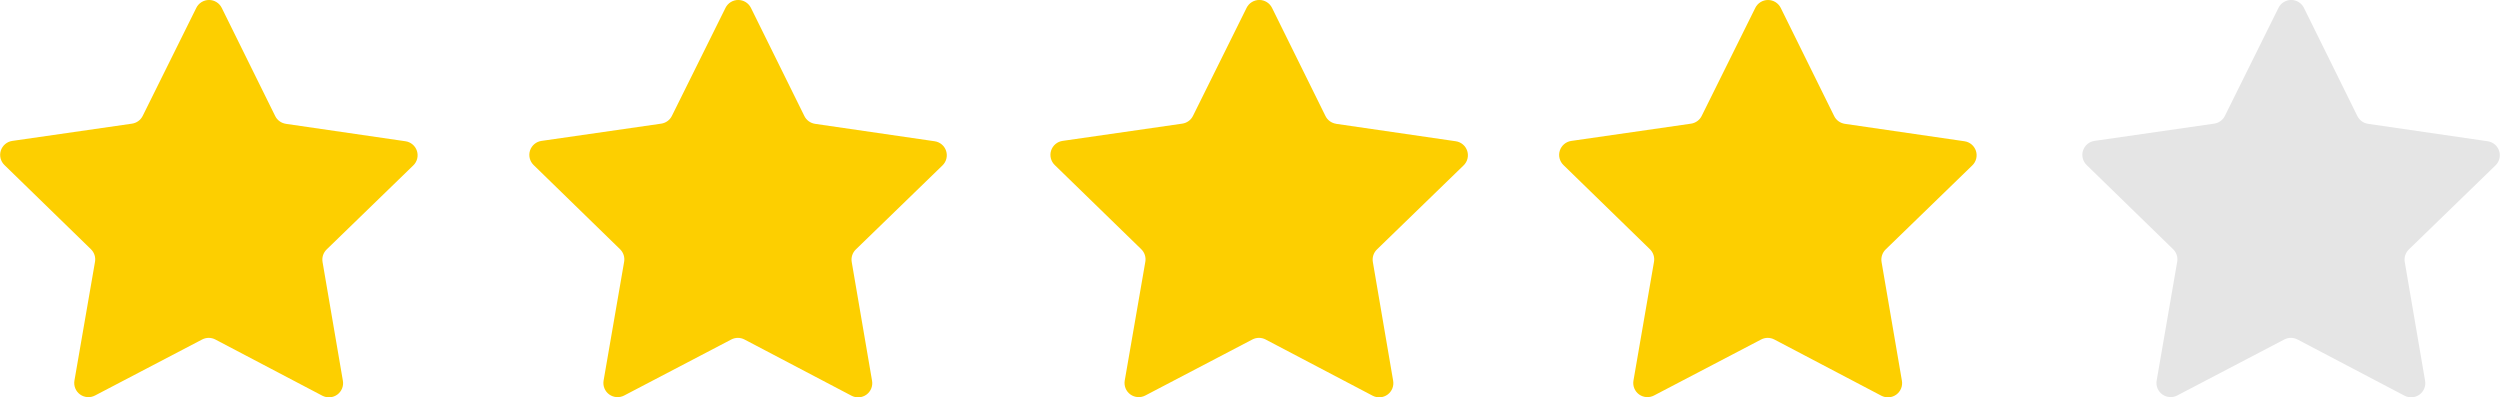
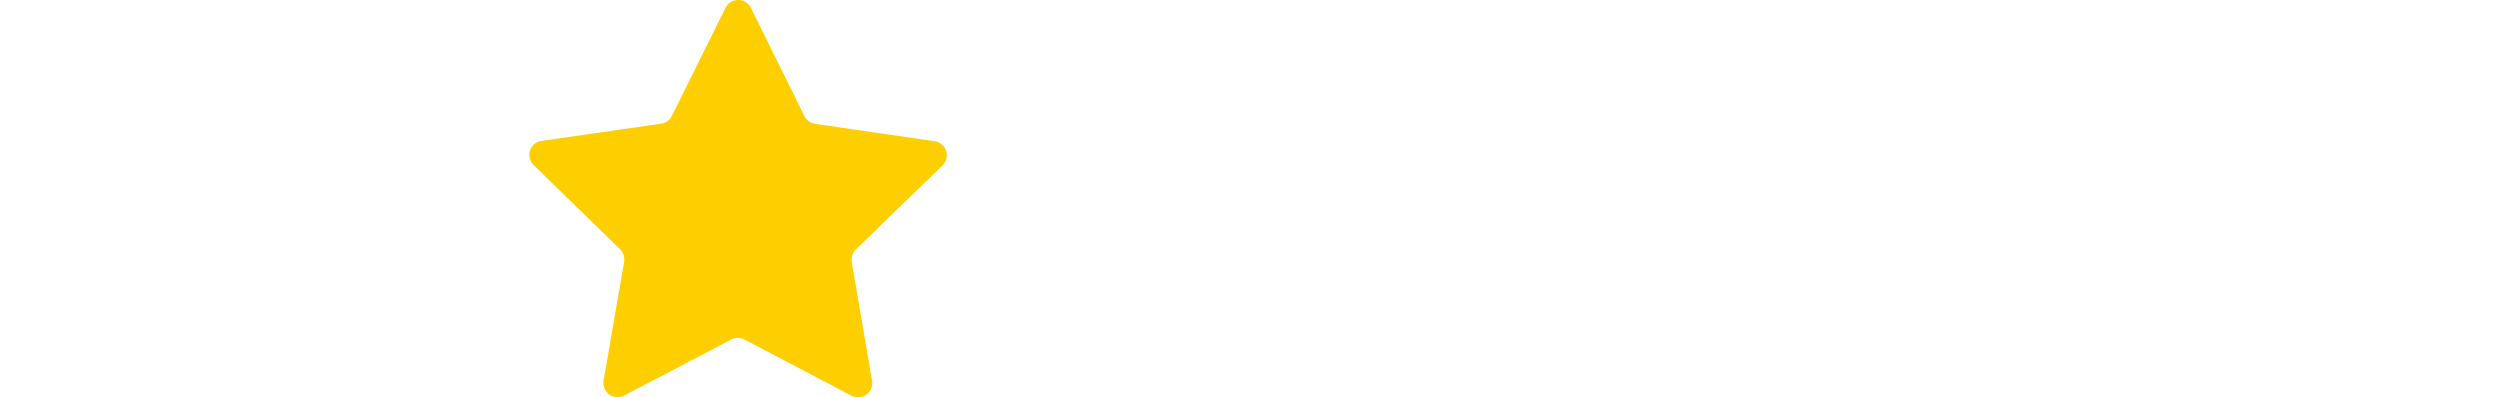
<svg xmlns="http://www.w3.org/2000/svg" class="tw-text-stars tw-mb-s8 tw-h-5" fill="none" viewBox="0 0 151 24" width="151" height="24">
  <g fill="#FDCF00">
-     <path d="m17.263 7.479 7.229 1.053c.158.023.306.09.428.193.122.103.213.238.262.389.049.151.055.314.017.468-.038.155-.119.295-.234.406l-5.236 5.079c-.099.097-.174.216-.217.347-.043.132-.053.272-.03.408l1.229 7.179c.027.157.009.319-.051.466s-.161.275-.29.369c-.129.093-.282.149-.442.16-.159.011-.319-.022-.46-.096l-6.462-3.395c-.123-.064-.26-.098-.398-.098s-.276.034-.399.098l-6.469 3.383c-.142.075-.301.108-.461.097-.16-.011-.313-.067-.443-.161-.13-.094-.23-.222-.29-.37-.06-.148-.077-.31-.05-.467l1.243-7.177c.024-.136.014-.276-.029-.408-.043-.132-.117-.251-.216-.348l-5.227-5.088c-.114-.111-.195-.252-.233-.407-.038-.155-.032-.317.017-.468.05-.151.141-.286.263-.389.122-.103.271-.169.429-.192l7.23-1.042c.137-.02.268-.073.38-.154.112-.081.203-.188.265-.312l3.239-6.528c.071-.143.18-.263.316-.347.136-.084.292-.129.452-.129.16 0 .316.045.452.129.136.084.245.204.316.347l3.228 6.533c.061.125.151.233.264.314.112.082.243.135.38.156z" fill="#FDCF00" />
    <path d="m49.224 7.479 7.23 1.053c.158.023.307.09.429.193.122.103.213.238.262.389.049.152.055.314.017.468s-.119.295-.234.407l-5.237 5.079c-.1.097-.174.216-.217.347-.043.132-.053.272-.03.408l1.229 7.179c.027.157.009.319-.051.466-.06.148-.161.275-.29.369-.13.093-.283.149-.442.16s-.319-.022-.46-.097l-6.464-3.395c-.123-.064-.259-.098-.398-.098-.139 0-.275.034-.398.098l-6.469 3.383c-.141.075-.301.108-.461.097-.16-.011-.313-.067-.443-.161-.13-.094-.23-.222-.29-.37-.06-.148-.077-.31-.05-.467l1.241-7.177c.024-.136.013-.277-.029-.408-.043-.132-.117-.251-.216-.348l-5.224-5.088c-.114-.111-.195-.252-.233-.407-.038-.155-.032-.317.017-.468s.141-.286.263-.389c.122-.103.271-.169.429-.192l7.231-1.042c.137-.02.268-.073.38-.154.112-.081.203-.188.265-.312l3.239-6.528c.071-.143.18-.263.316-.347.136-.084.292-.129.452-.129.16 0 .316.045.452.129.136.084.245.204.316.347l3.228 6.533c.061.125.151.233.264.315.112.082.243.135.38.156z" fill="#FDCF00" />
-     <path d="m80.701 7.479 7.229 1.053c.158.023.306.09.428.193.122.103.213.238.262.389.049.152.055.314.017.468s-.119.295-.234.406l-5.236 5.079c-.099.097-.174.216-.217.347-.043.132-.053.272-.03.408l1.227 7.179c.027.157.009.319-.051.466s-.161.275-.29.369c-.129.093-.282.149-.442.16-.159.011-.319-.022-.46-.097l-6.463-3.395c-.123-.064-.26-.098-.398-.098s-.276.034-.399.098l-6.466 3.383c-.141.075-.301.108-.461.097-.16-.011-.313-.067-.443-.161-.13-.094-.23-.222-.29-.37-.06-.148-.077-.31-.05-.467l1.244-7.177c.024-.136.013-.277-.029-.408-.043-.132-.117-.251-.216-.348l-5.229-5.088c-.114-.111-.195-.252-.233-.407-.038-.155-.032-.317.017-.468.05-.151.141-.286.263-.389s.271-.169.429-.192l7.23-1.042c.137-.02.268-.073.38-.154.112-.081.203-.188.265-.312l3.239-6.528c.071-.143.18-.263.316-.347.136-.084.292-.129.452-.129s.316.045.452.129c.136.084.245.204.316.347l3.228 6.533c.061.125.152.233.264.314s.243.135.381.156z" fill="#FDCF00" />
-     <path d="m111.427 7.479 7.229 1.053c.158.023.307.09.429.193.122.103.212.238.262.389.049.151.054.314.016.468s-.119.295-.234.406l-5.236 5.079c-.099.097-.173.216-.216.347s-.054.272-.031.408l1.23 7.179c.026.157.009.319-.052.466-.06.147-.161.275-.29.369-.13.093-.283.149-.442.16-.16.011-.319-.022-.46-.096l-6.463-3.395c-.123-.064-.26-.098-.399-.098s-.275.034-.398.098l-6.47 3.383c-.141.074-.301.107-.46.096-.159-.011-.312-.067-.442-.161s-.229-.222-.289-.369-.077-.309-.05-.466l1.241-7.177c.024-.136.013-.276-.029-.408-.043-.132-.117-.251-.216-.348l-5.226-5.088c-.114-.111-.195-.252-.234-.407s-.032-.317.017-.468.141-.286.263-.389c.122-.103.271-.169.429-.192l7.23-1.042c.138-.02.268-.073.38-.154.113-.081.204-.188.265-.312l3.239-6.528c.071-.143.18-.263.316-.347.135-.084.292-.129.452-.129.159 0 .316.045.452.129.135.084.245.204.316.347l3.227 6.533c.061.125.152.233.264.314s.243.135.38.156z" fill="#FDCF00" />
-     <path d="m143.029 7.479 7.228 1.053c.158.023.307.09.429.193.122.103.212.238.262.389.049.152.055.314.016.468-.038.155-.119.295-.234.406l-5.236 5.079c-.099.097-.174.216-.217.347s-.053.272-.03.408l1.229 7.179c.027.157.009.319-.051.466-.061.147-.161.275-.291.369-.129.093-.282.149-.441.16-.16.011-.319-.022-.461-.097l-6.463-3.395c-.123-.064-.259-.098-.398-.098s-.276.034-.399.098l-6.469 3.383c-.141.074-.301.107-.46.095-.159-.012-.312-.068-.441-.161-.13-.094-.23-.222-.29-.369-.06-.148-.077-.309-.05-.466l1.241-7.177c.023-.136.013-.276-.029-.408-.043-.132-.117-.251-.217-.348l-5.226-5.088c-.114-.111-.195-.252-.233-.407-.038-.155-.032-.317.018-.468.049-.151.14-.286.262-.389s.271-.169.429-.192l7.23-1.042c.138-.02.268-.073.38-.154.113-.081.204-.188.265-.312l3.239-6.528c.071-.143.18-.263.316-.347.136-.084.292-.129.452-.129s.316.045.452.129c.136.084.245.204.316.347l3.228 6.536c.061.124.152.231.264.313s.242.135.38.155z" fill="#E5E5E5" />
  </g>
</svg>